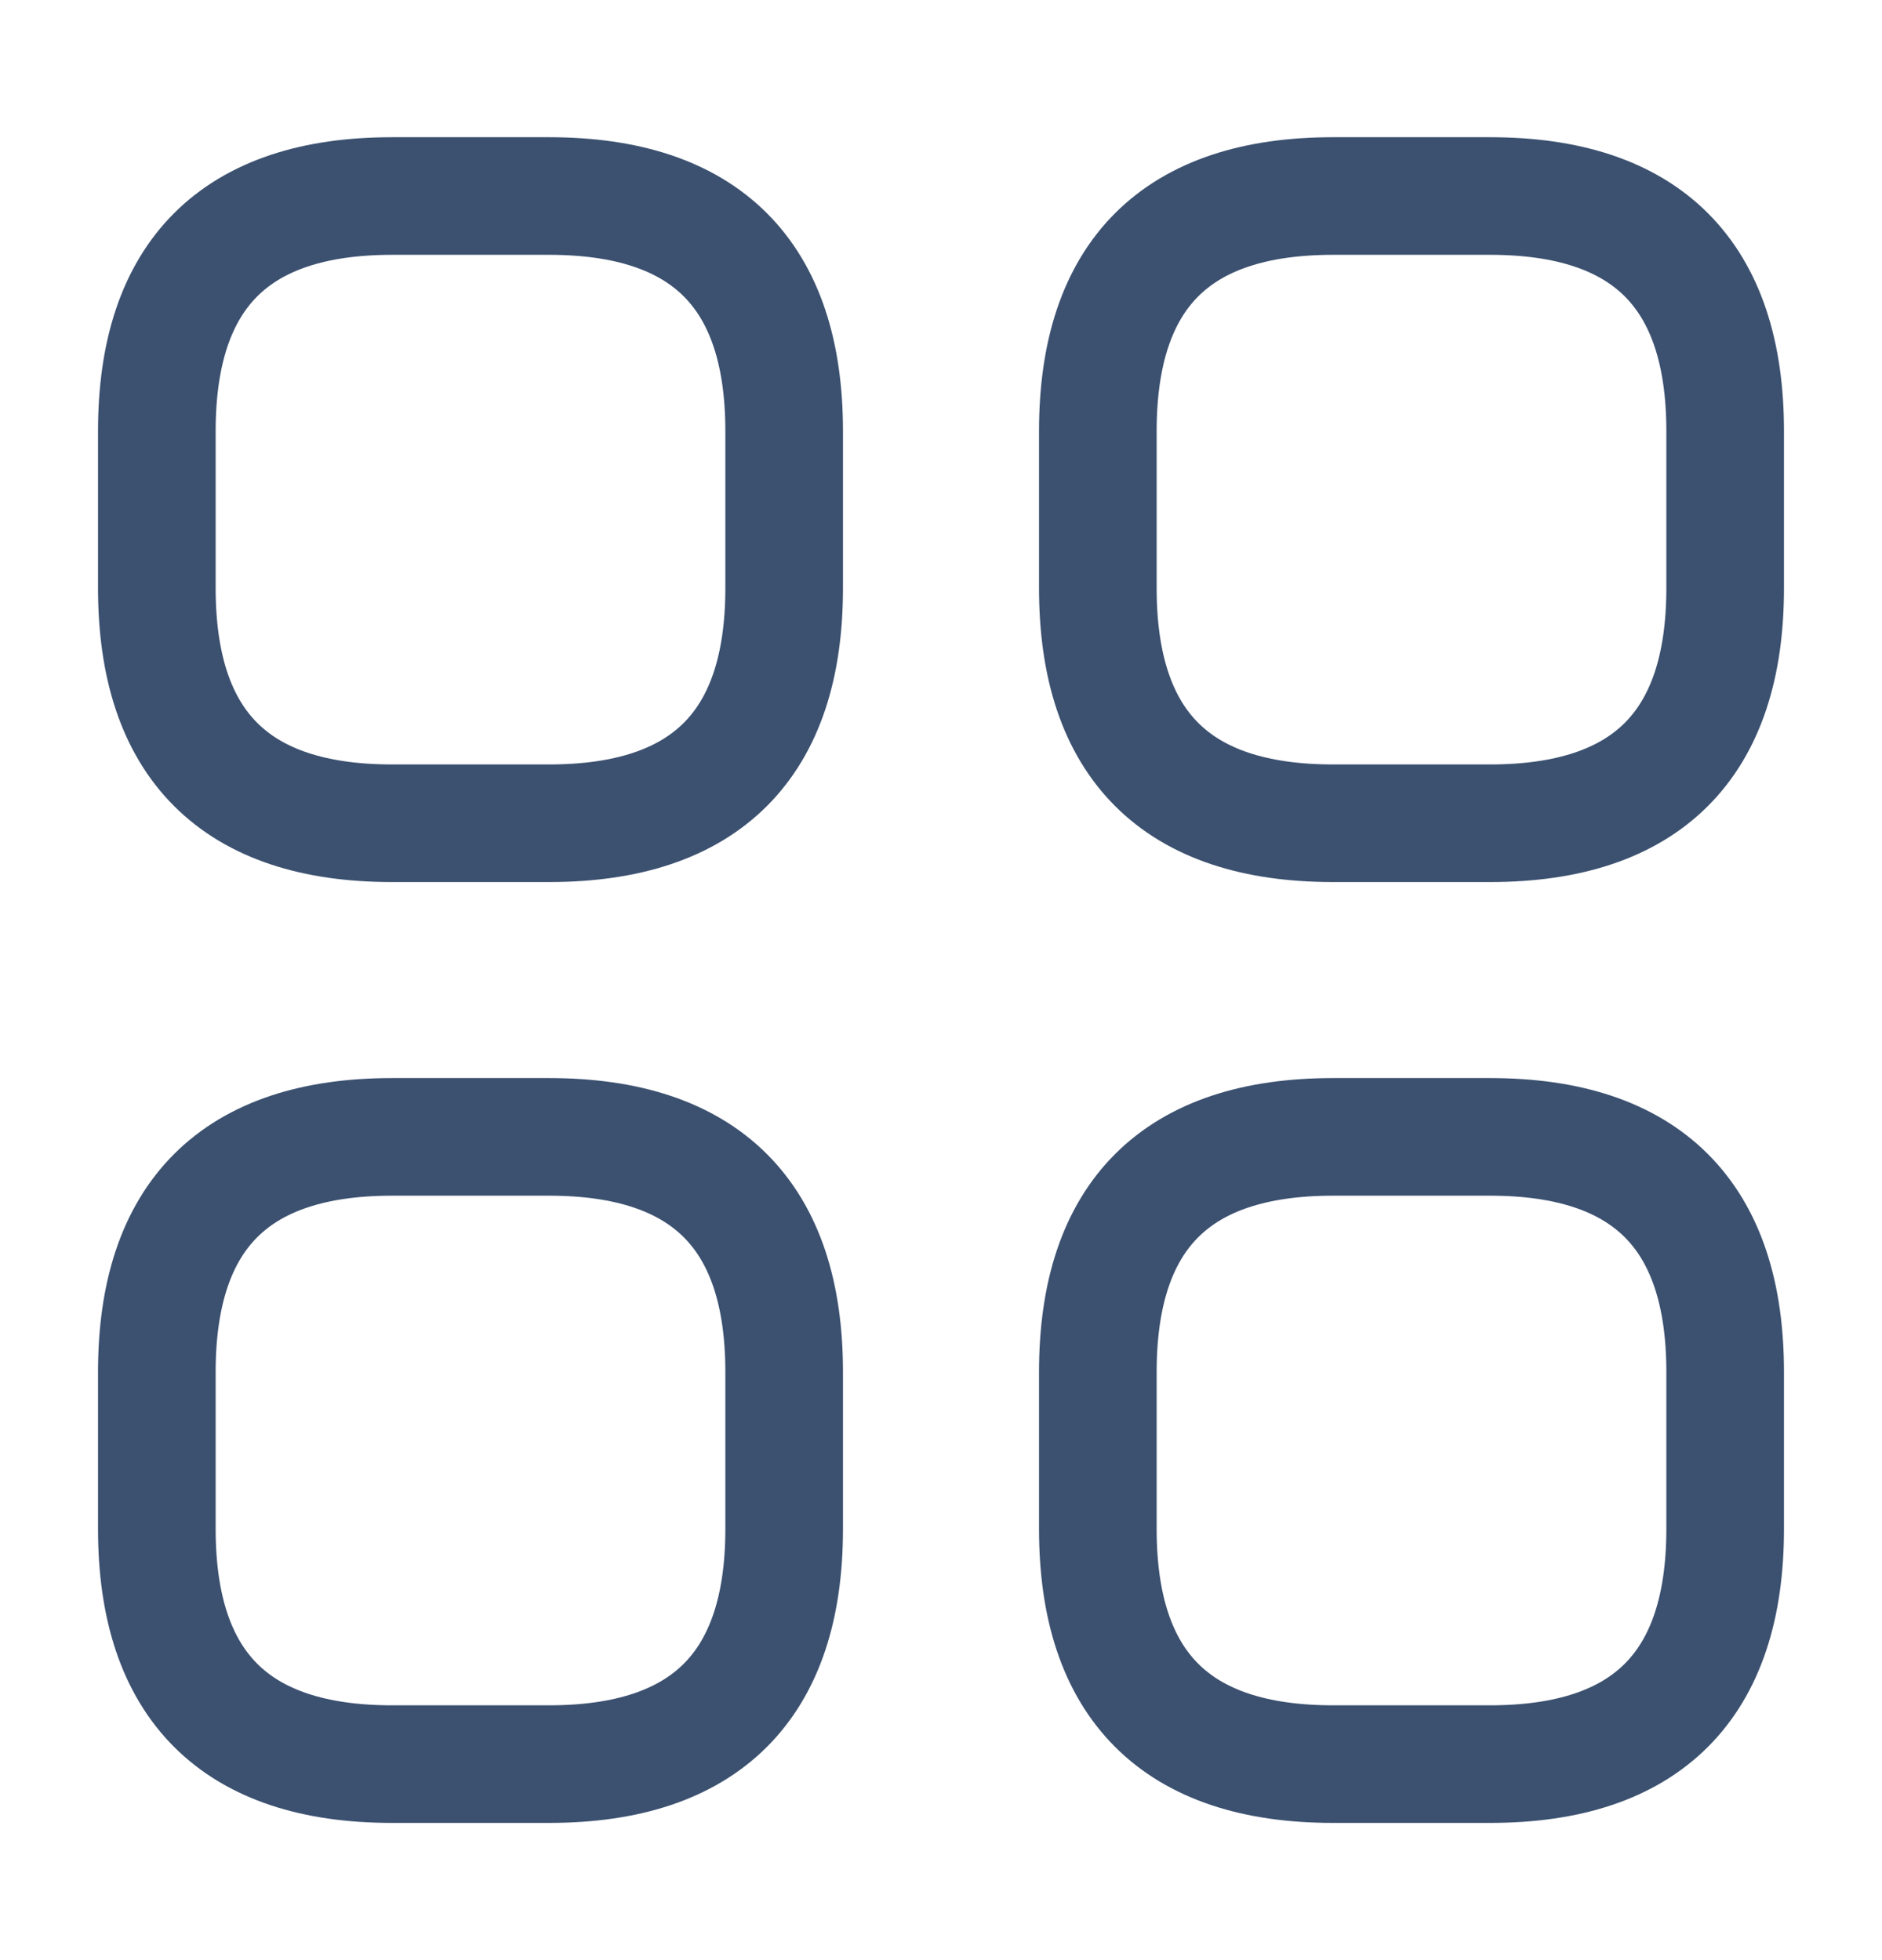
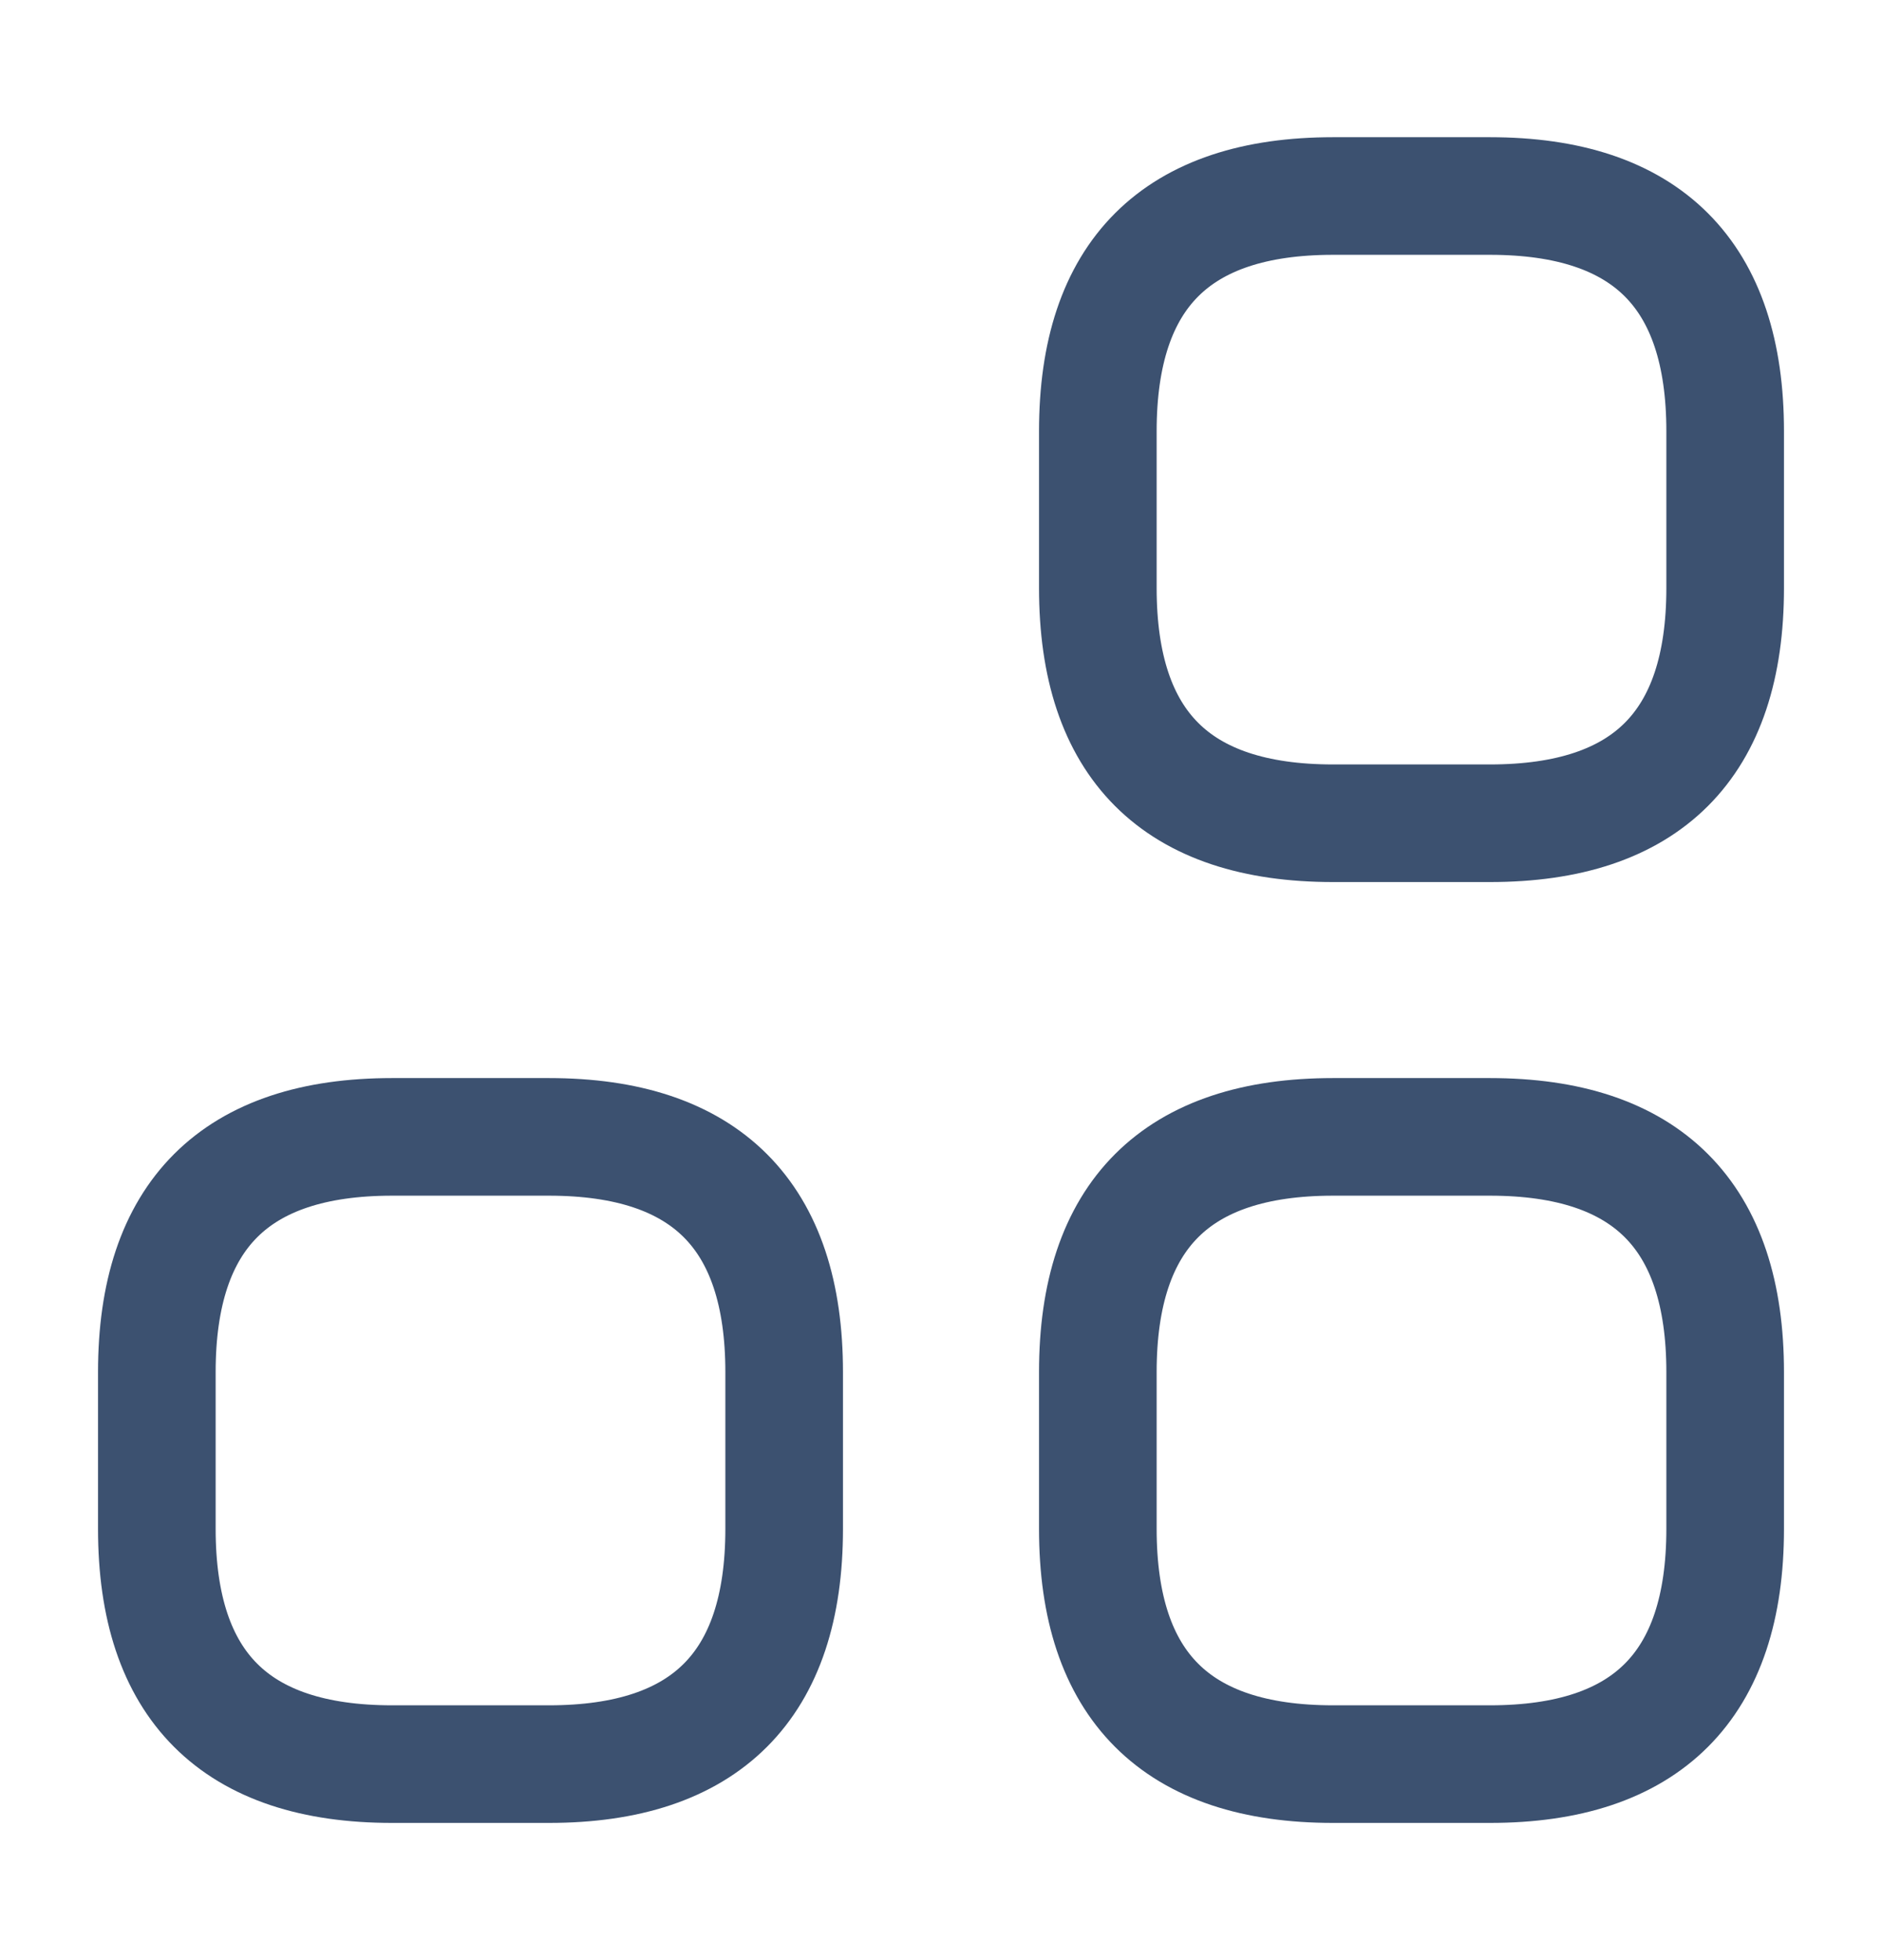
<svg xmlns="http://www.w3.org/2000/svg" width="24" height="25" viewBox="0 0 24 25" fill="none">
-   <path d="M5 10.5H7C9 10.5 10 9.5 10 7.5V5.5C10 3.5 9 2.5 7 2.5H5C3 2.5 2 3.5 2 5.5V7.5C2 9.5 3 10.5 5 10.5Z" stroke="#3C5170" stroke-width="1.5" stroke-miterlimit="10" stroke-linecap="round" stroke-linejoin="round" />
  <path d="M17 10.5H19C21 10.5 22 9.5 22 7.5V5.5C22 3.5 21 2.5 19 2.5H17C15 2.5 14 3.5 14 5.5V7.5C14 9.5 15 10.5 17 10.5Z" stroke="#3C5170" stroke-width="1.5" stroke-miterlimit="10" stroke-linecap="round" stroke-linejoin="round" />
  <path d="M17 22.5H19C21 22.5 22 21.5 22 19.5V17.5C22 15.5 21 14.5 19 14.5H17C15 14.5 14 15.5 14 17.5V19.5C14 21.5 15 22.5 17 22.5Z" stroke="#3C5170" stroke-width="1.5" stroke-miterlimit="10" stroke-linecap="round" stroke-linejoin="round" />
  <path d="M5 22.5H7C9 22.5 10 21.5 10 19.5V17.5C10 15.5 9 14.5 7 14.5H5C3 14.5 2 15.5 2 17.5V19.5C2 21.5 3 22.5 5 22.5Z" stroke="#3C5170" stroke-width="1.5" stroke-miterlimit="10" stroke-linecap="round" stroke-linejoin="round" />
</svg>